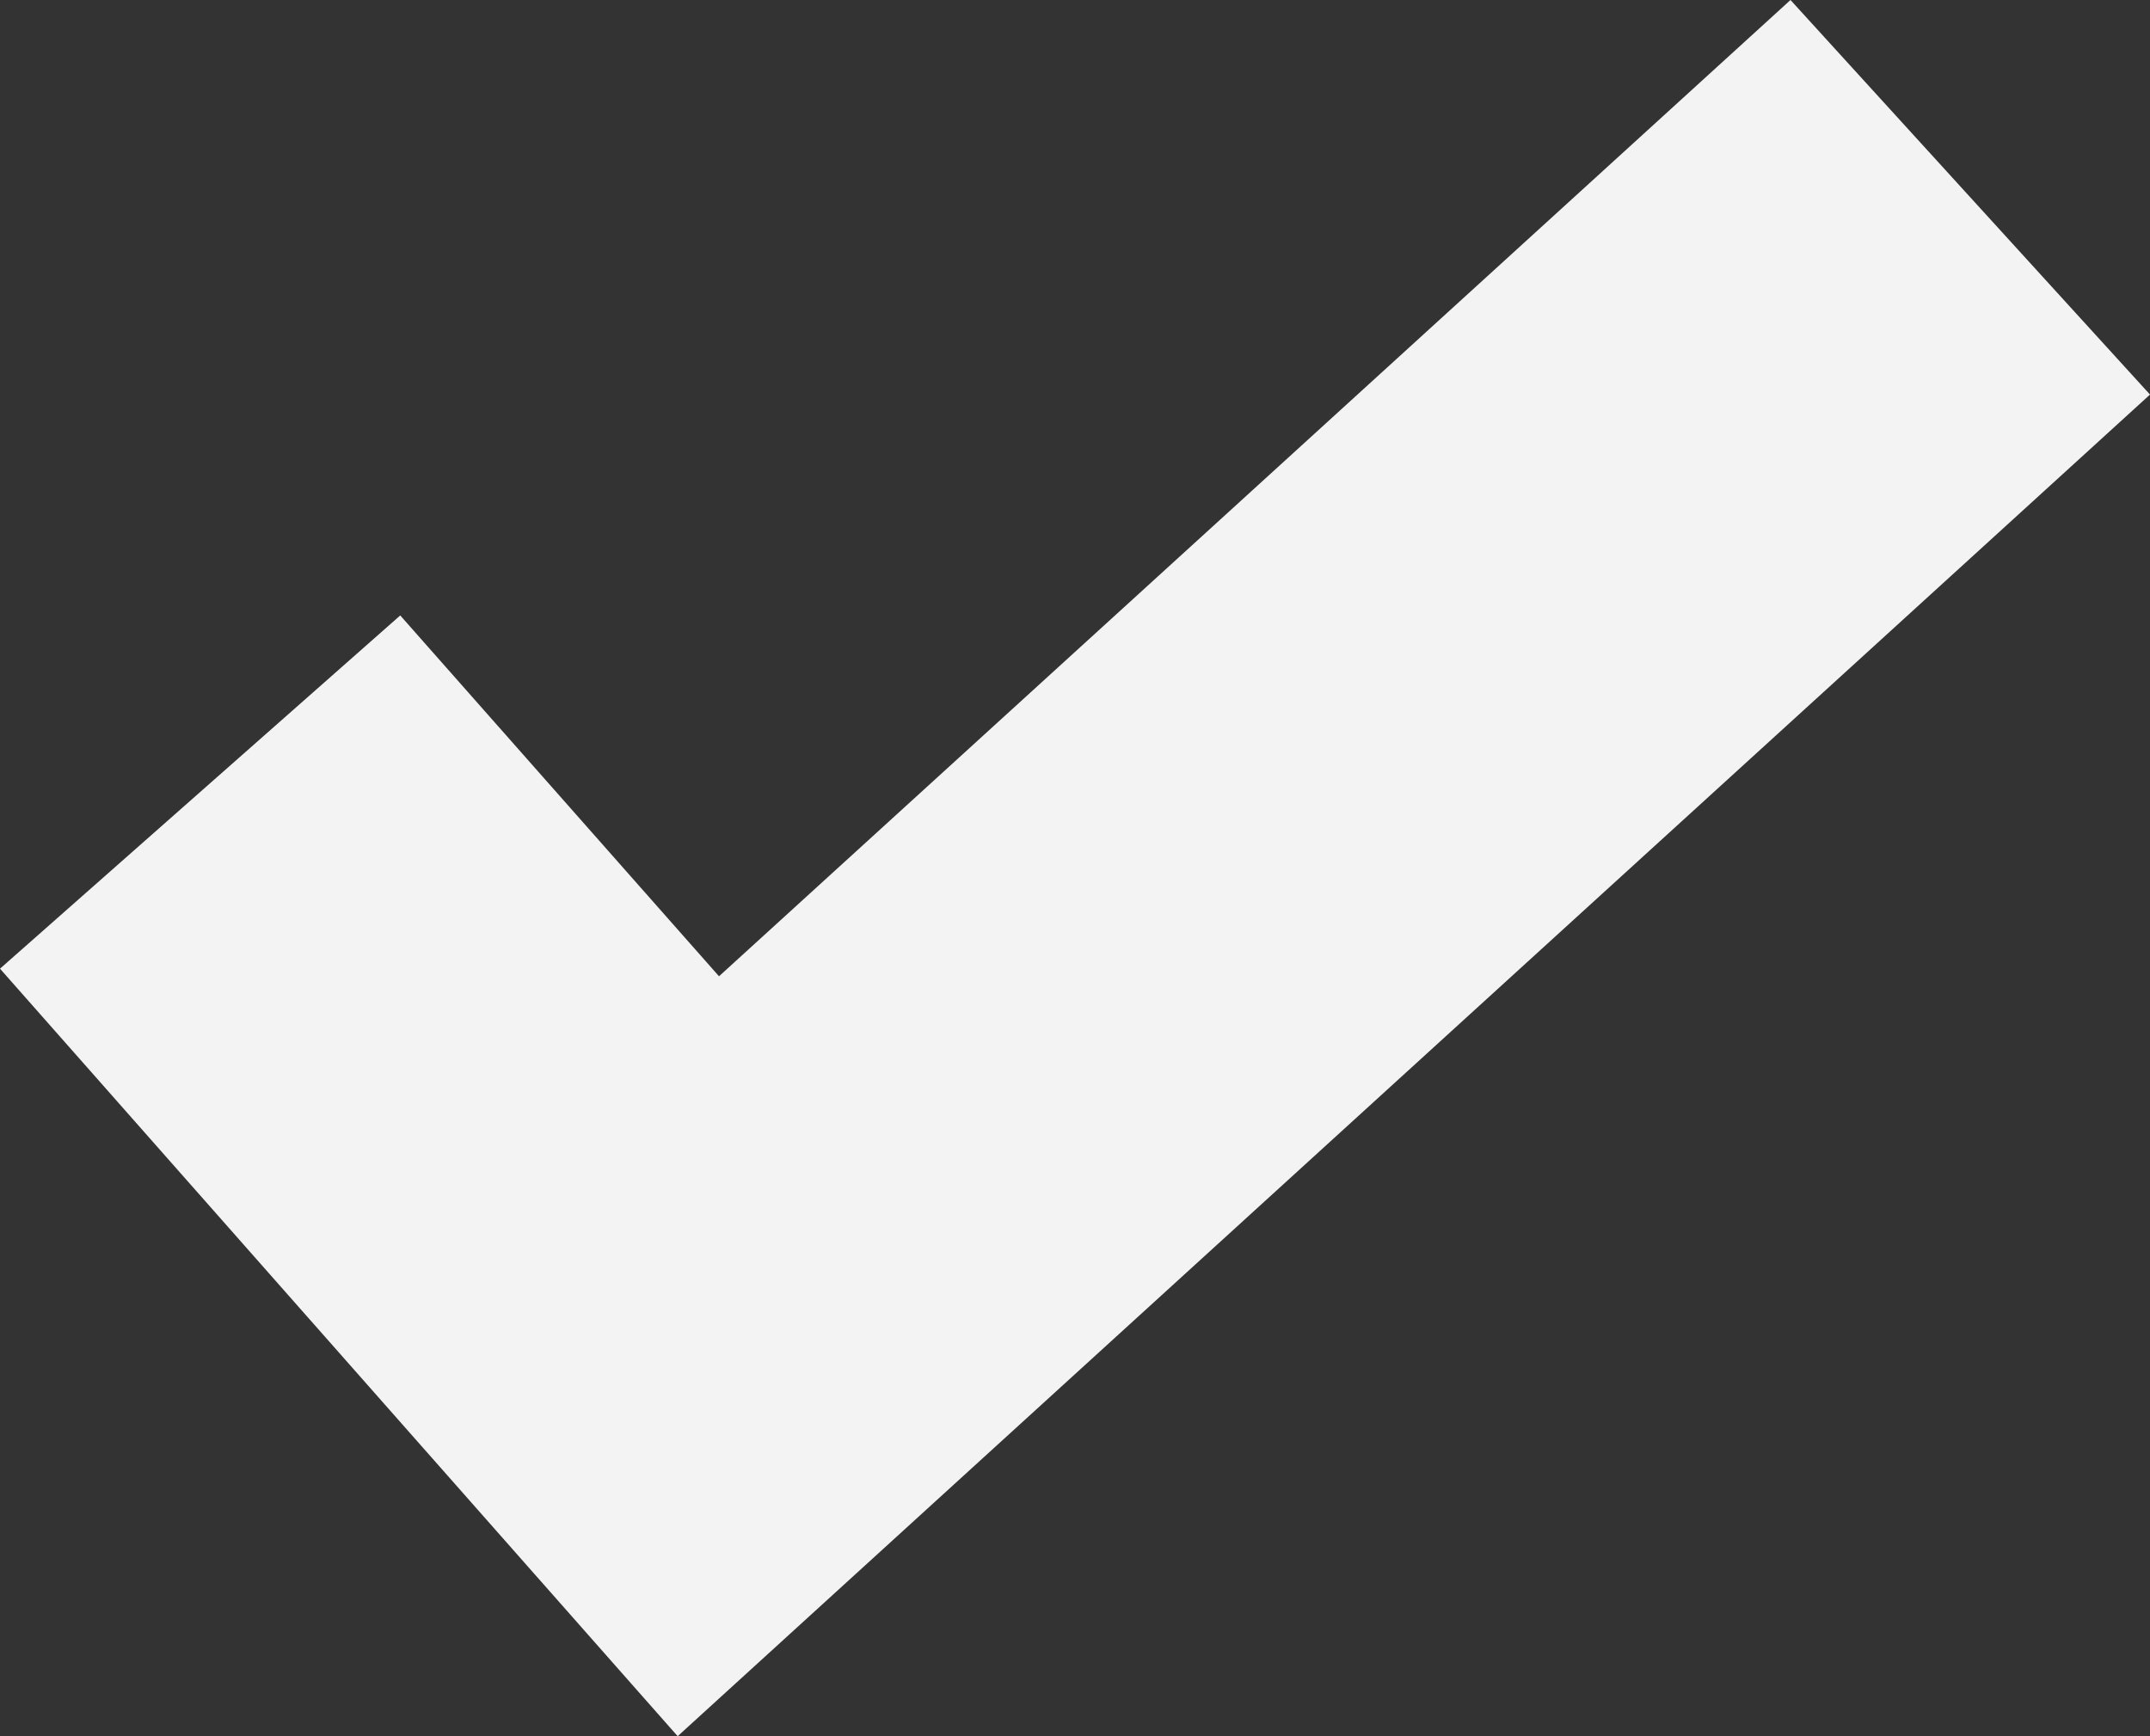
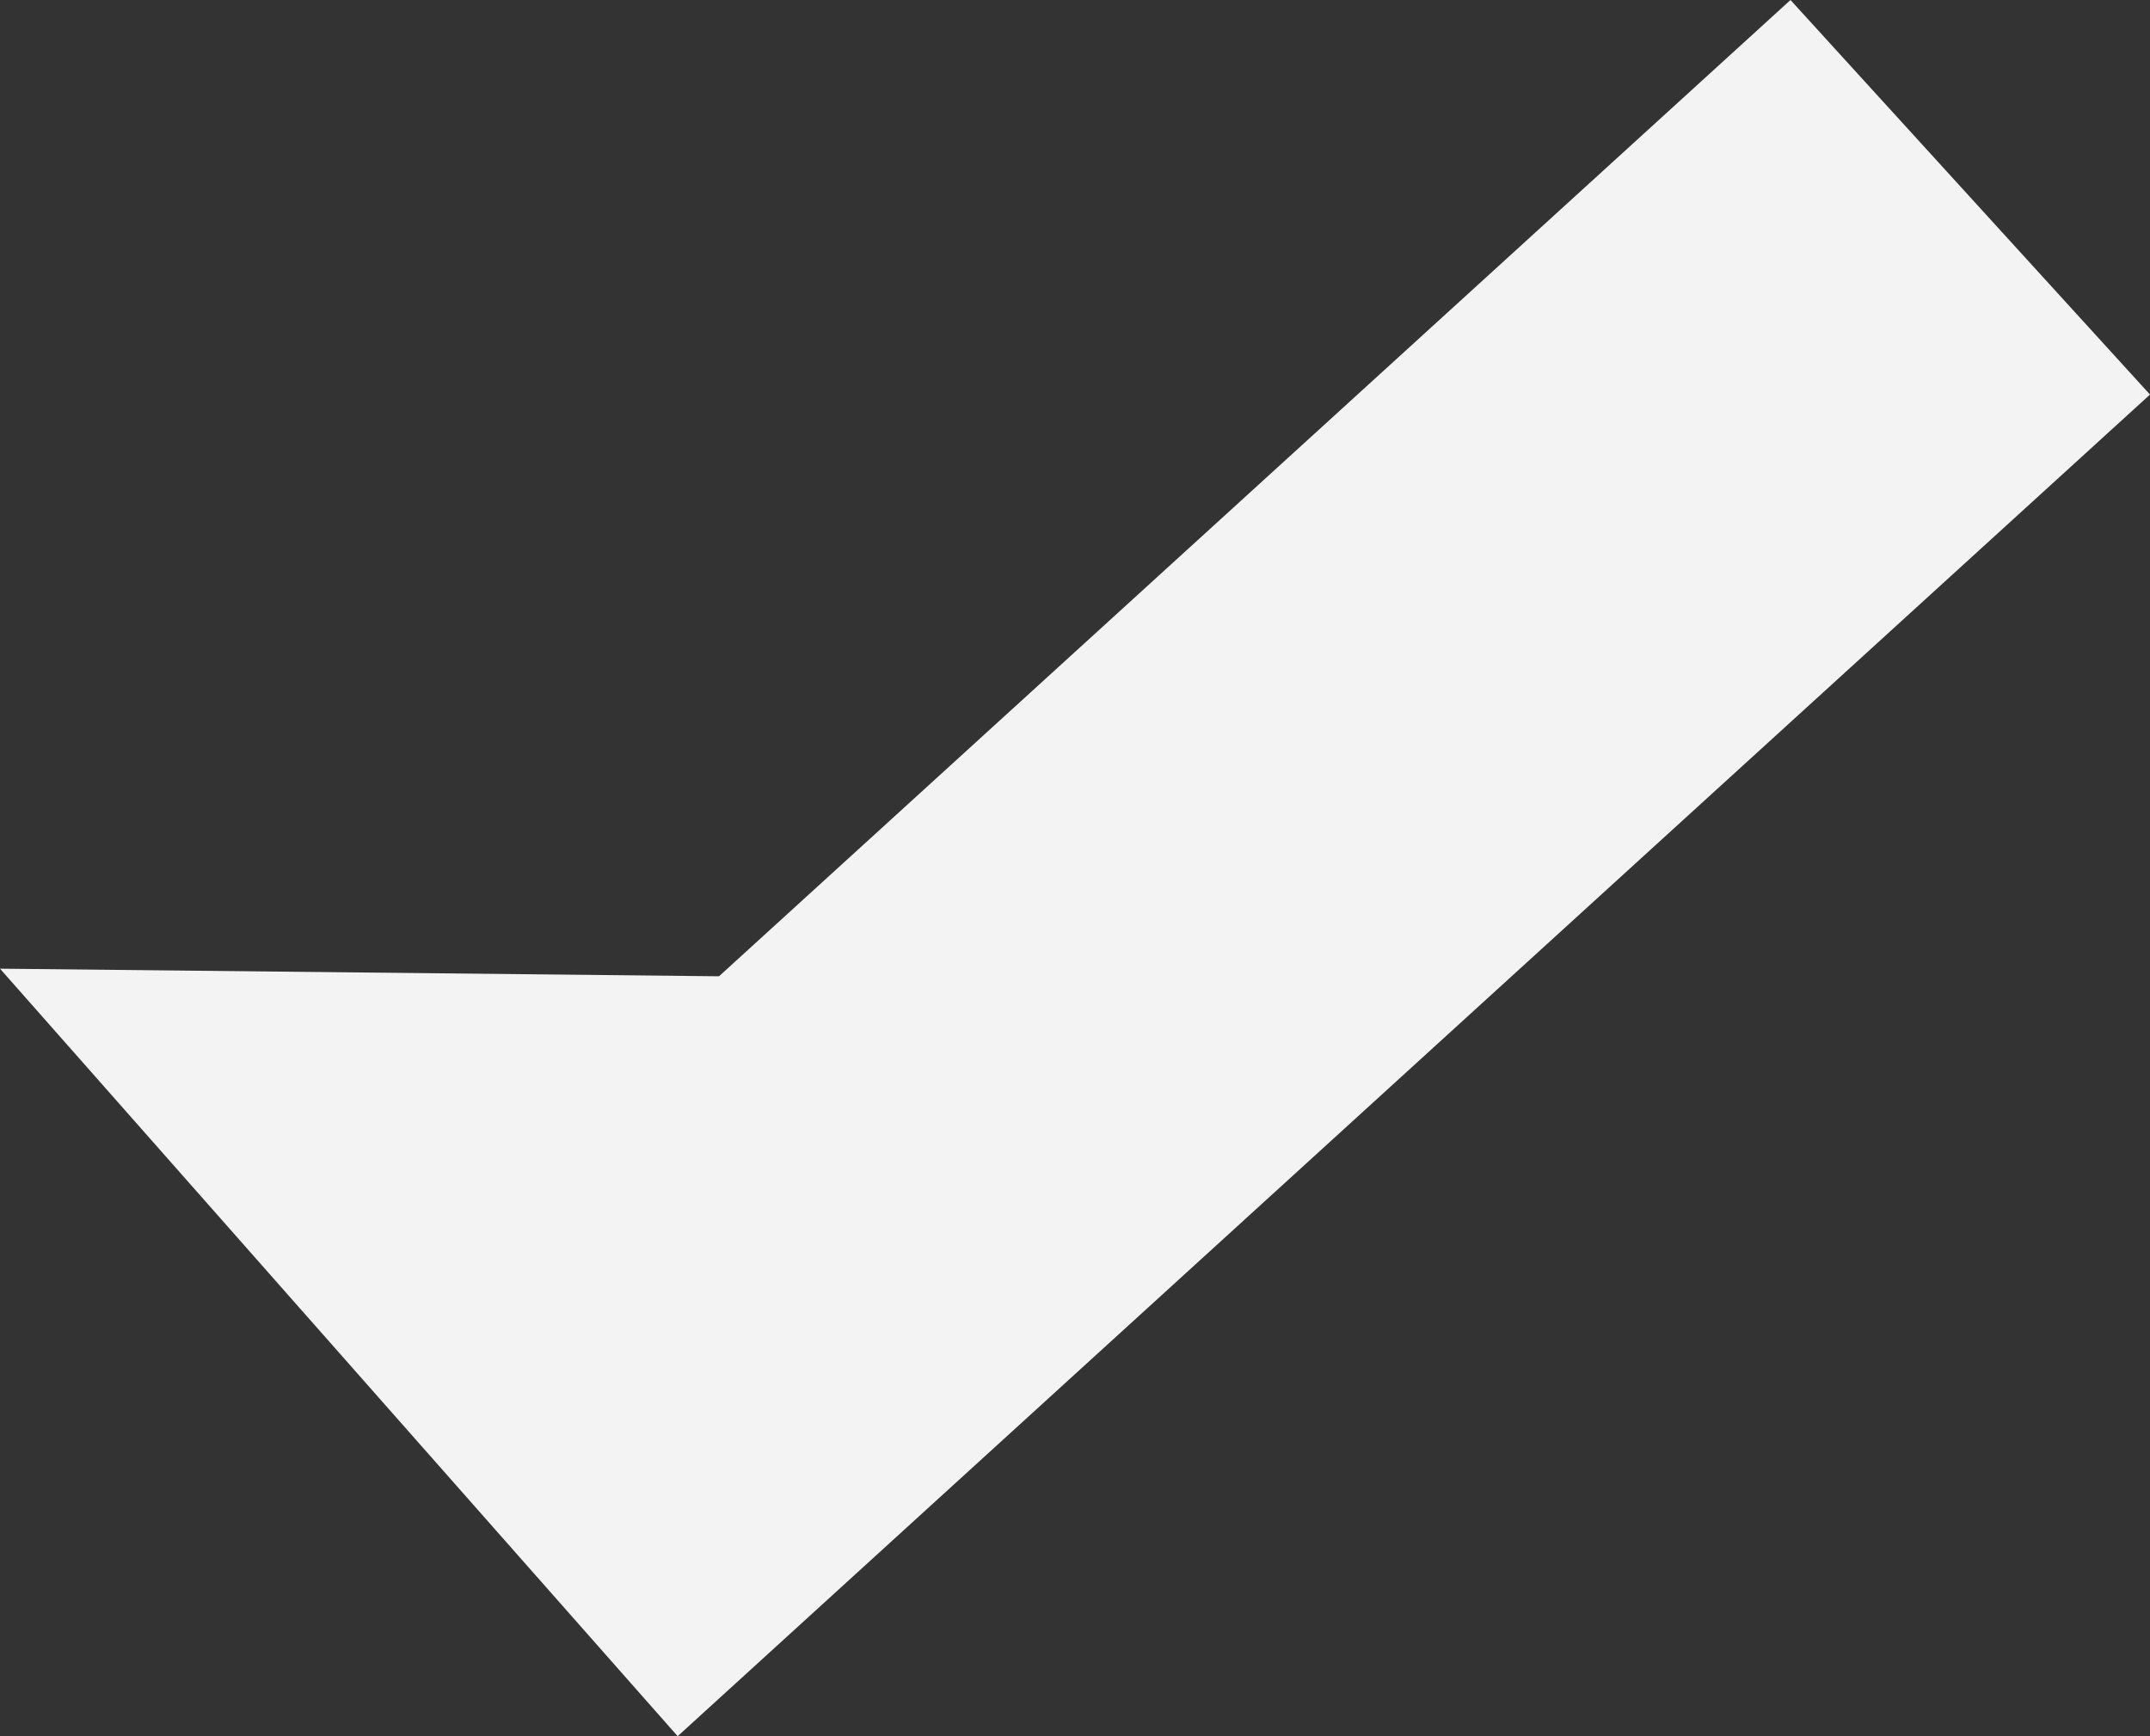
<svg xmlns="http://www.w3.org/2000/svg" width="52" height="42" viewBox="0 0 52 42" fill="none">
  <rect x="0" y="0" width="52" height="42" fill="#333333" stroke="none" />
-   <path d="M16.39 42L0 23.433L9.68 14.888L17.39 23.617L43.305 0L52 9.545L16.39 42Z" fill="#F3F3F3" />
+   <path d="M16.39 42L0 23.433L17.39 23.617L43.305 0L52 9.545L16.39 42Z" fill="#F3F3F3" />
</svg>